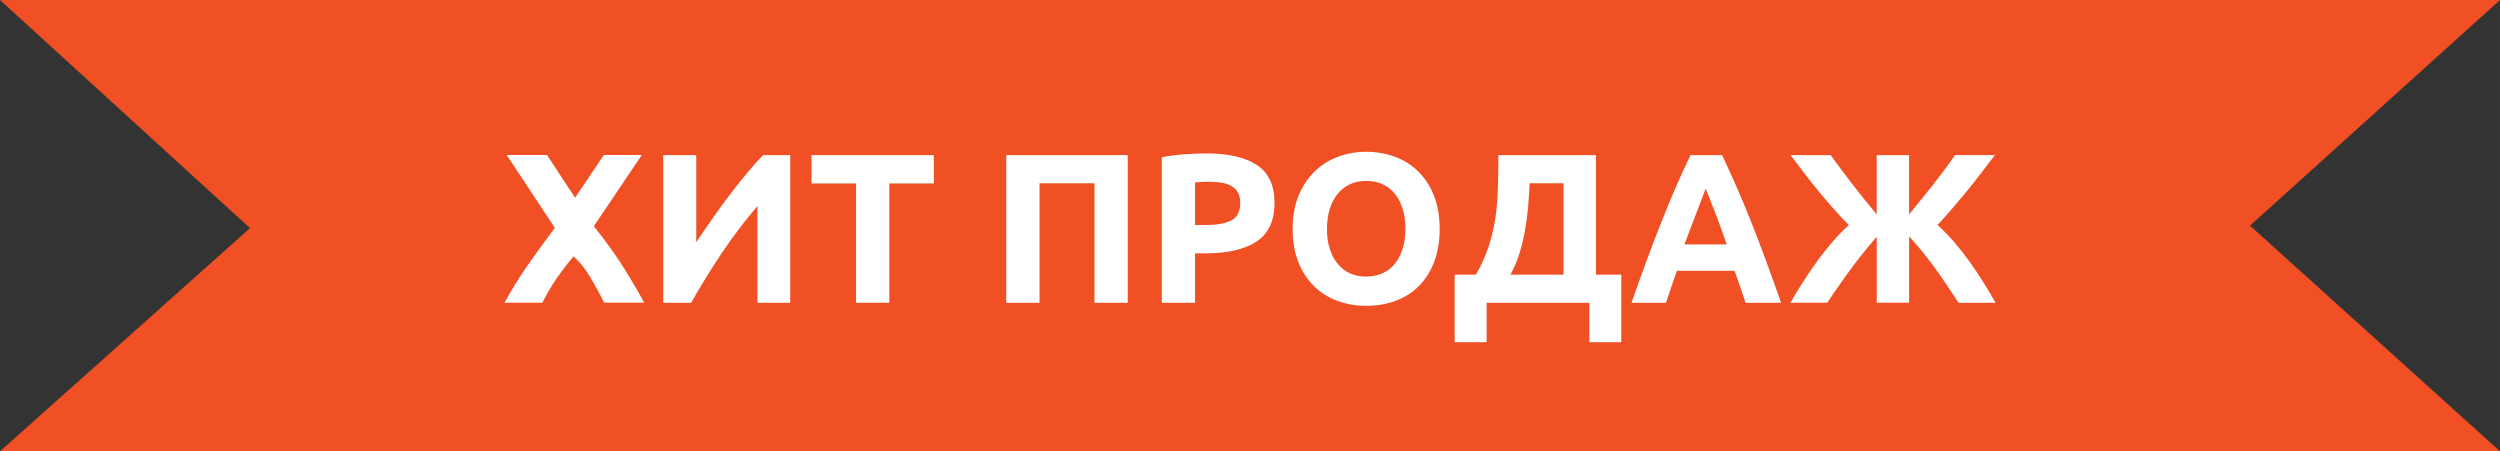
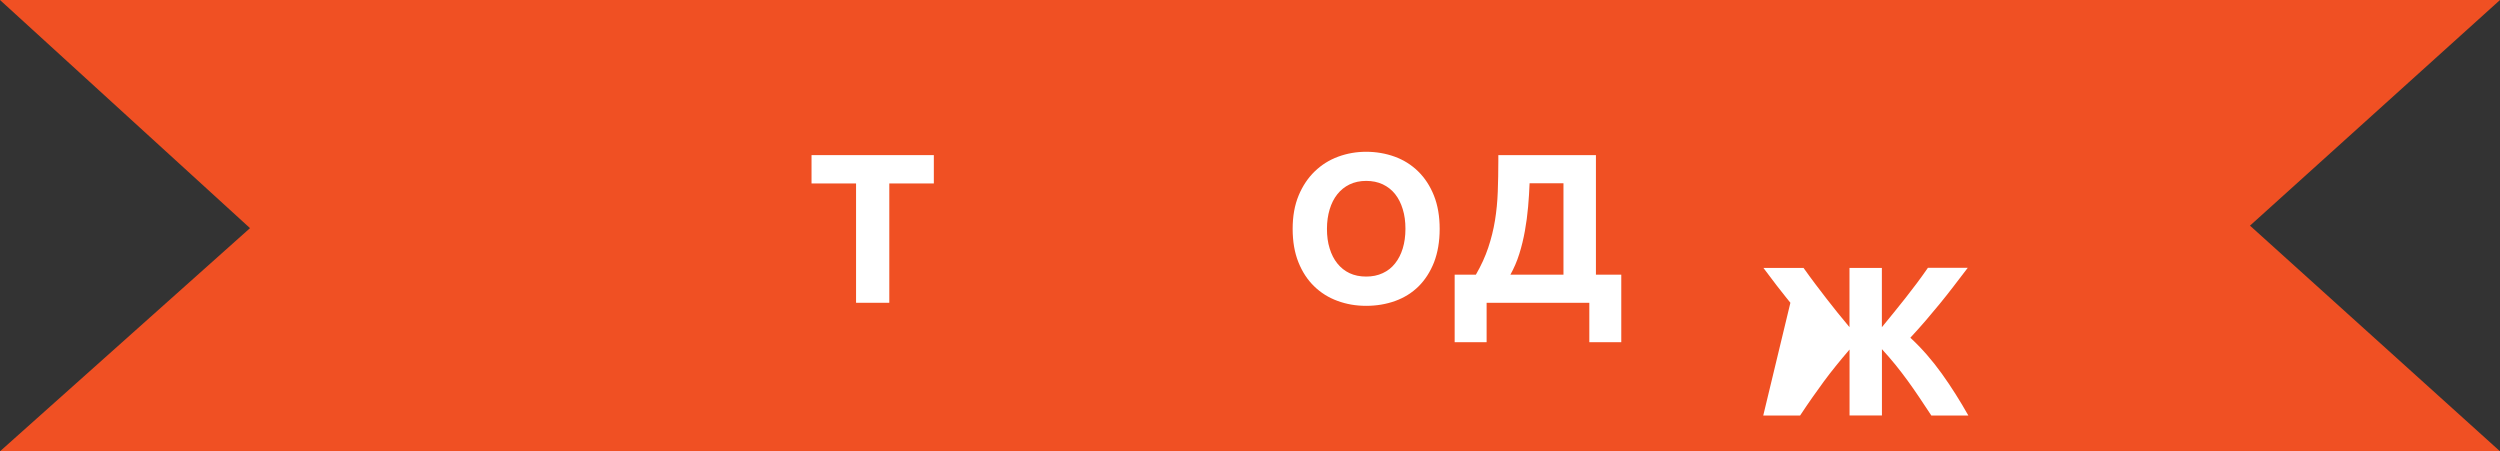
<svg xmlns="http://www.w3.org/2000/svg" viewBox="0 0 351.99 63.54">
  <rect x="0" y="0" width="351.99" height="63.54" fill="#333333" stroke="none" />
  <defs>
    <style>.d{fill:#f05023;}.e{fill:#fff;}</style>
  </defs>
  <g id="a" />
  <g id="b">
    <g id="c">
      <polygon class="d" points="351.99 63.54 0 63.54 35.2 32.12 0 0 351.99 0 316.79 31.77 351.99 63.54" />
      <g>
-         <path class="e" d="M85.08,42.63c-.58-1.16-1.23-2.33-1.92-3.52-.7-1.19-1.5-2.19-2.4-3.01-.28,.31-.63,.74-1.06,1.29-.43,.55-.86,1.14-1.29,1.75-.43,.62-.83,1.26-1.21,1.92-.37,.66-.65,1.19-.83,1.56h-5.34c.88-1.62,1.91-3.3,3.1-5.03,1.19-1.73,2.52-3.56,3.99-5.51l-6.78-10.26h5.67l3.96,6.02,4.05-6.02h5.34l-6.75,10.03c1.77,2.22,3.23,4.25,4.37,6.1,1.14,1.85,2.05,3.4,2.71,4.66h-5.6Z" />
-         <path class="e" d="M93.38,42.63V21.84h4.65v12.27c.72-1.08,1.49-2.21,2.31-3.38,.82-1.17,1.64-2.3,2.47-3.39,.83-1.09,1.64-2.11,2.45-3.07,.8-.96,1.53-1.77,2.19-2.43h3.81v20.79h-4.62v-13.62c-1.76,2.06-3.42,4.25-4.98,6.57-1.56,2.32-3.01,4.67-4.35,7.05h-3.93Z" />
        <path class="e" d="M131.48,21.84v3.99h-6.27v16.8h-4.68V25.83h-6.27v-3.99h17.22Z" />
-         <path class="e" d="M158.78,21.84v20.79h-4.68V25.8h-7.74v16.83h-4.68V21.84h17.1Z" />
-         <path class="e" d="M169.82,21.6c3.1,0,5.48,.54,7.14,1.63,1.66,1.09,2.49,2.88,2.49,5.35s-.84,4.31-2.52,5.42-4.08,1.67-7.2,1.67h-1.47v6.96h-4.68V22.14c1.02-.2,2.1-.34,3.24-.42,1.14-.08,2.14-.12,3-.12Zm.3,3.99c-.34,0-.68,.01-1.01,.03-.33,.02-.61,.04-.85,.06v6h1.47c1.62,0,2.84-.22,3.66-.66s1.23-1.26,1.23-2.46c0-.58-.11-1.06-.32-1.44s-.51-.69-.9-.92c-.39-.23-.87-.39-1.42-.48-.56-.09-1.18-.14-1.86-.14Z" />
        <path class="e" d="M202.7,32.22c0,1.78-.27,3.35-.79,4.7-.53,1.35-1.26,2.48-2.17,3.39-.92,.91-2.02,1.6-3.29,2.06-1.27,.46-2.64,.69-4.1,.69s-2.76-.23-4.02-.69-2.36-1.14-3.3-2.06c-.94-.91-1.68-2.04-2.22-3.39-.54-1.35-.81-2.92-.81-4.7s.28-3.34,.84-4.69,1.32-2.48,2.27-3.4c.95-.92,2.05-1.61,3.3-2.07,1.25-.46,2.56-.69,3.94-.69s2.76,.23,4.02,.69c1.26,.46,2.36,1.15,3.3,2.07,.94,.92,1.68,2.05,2.22,3.4s.81,2.92,.81,4.69Zm-15.87,0c0,1.02,.12,1.94,.38,2.76,.25,.82,.61,1.53,1.08,2.11,.47,.59,1.04,1.05,1.72,1.37,.68,.32,1.46,.48,2.34,.48s1.64-.16,2.33-.48c.69-.32,1.27-.77,1.74-1.37,.47-.59,.83-1.29,1.08-2.11,.25-.82,.38-1.74,.38-2.76s-.12-1.94-.38-2.77c-.25-.83-.61-1.54-1.08-2.13-.47-.59-1.05-1.04-1.74-1.37-.69-.32-1.46-.48-2.33-.48s-1.66,.17-2.34,.5-1.25,.79-1.72,1.38c-.47,.59-.83,1.3-1.08,2.13s-.38,1.75-.38,2.74Z" />
        <path class="e" d="M204.8,38.67h3c.74-1.28,1.32-2.55,1.74-3.81,.42-1.26,.74-2.54,.95-3.84,.21-1.3,.34-2.64,.39-4.02s.08-2.83,.08-4.35v-.81h13.74v16.83h3.57v9.51h-4.5v-5.55h-14.46v5.55h-4.5v-9.51Zm10.56-12.87c-.04,1.08-.11,2.19-.21,3.33-.1,1.14-.25,2.27-.45,3.38-.2,1.11-.46,2.19-.79,3.24-.33,1.05-.75,2.02-1.25,2.92h7.47v-12.87h-4.77Z" />
-         <path class="e" d="M245.77,42.63c-.23-.72-.48-1.46-.75-2.23-.27-.76-.53-1.52-.8-2.27h-8.12c-.26,.76-.53,1.52-.79,2.28s-.51,1.5-.74,2.22h-4.86c.78-2.24,1.52-4.31,2.23-6.21,.7-1.9,1.39-3.69,2.06-5.37,.67-1.68,1.33-3.27,1.99-4.79,.65-1.51,1.33-2.98,2.03-4.42h4.44c.68,1.44,1.36,2.92,2.02,4.42,.66,1.51,1.33,3.11,2,4.79,.67,1.68,1.36,3.47,2.06,5.37,.7,1.9,1.45,3.97,2.23,6.21h-5.01Zm-5.62-16.08c-.1,.3-.26,.71-.46,1.23-.2,.52-.43,1.12-.69,1.8s-.54,1.43-.86,2.25c-.32,.82-.64,1.68-.97,2.58h5.95c-.32-.9-.63-1.76-.92-2.58s-.58-1.57-.85-2.25c-.27-.68-.5-1.28-.71-1.8-.2-.52-.37-.93-.49-1.22Z" />
-         <path class="e" d="M252.08,42.63c.58-1.02,1.2-2.04,1.86-3.06,.66-1.02,1.34-2.01,2.03-2.96,.69-.95,1.4-1.84,2.13-2.67,.73-.83,1.47-1.58,2.21-2.24-.84-.86-1.62-1.7-2.34-2.52-.72-.82-1.41-1.63-2.06-2.43s-1.29-1.6-1.91-2.41c-.62-.81-1.25-1.64-1.89-2.5h5.65c.6,.84,1.16,1.61,1.69,2.31,.53,.7,1.05,1.38,1.56,2.04,.51,.66,1.02,1.31,1.54,1.95,.52,.64,1.08,1.32,1.68,2.04v-8.34h4.56v8.35c.6-.74,1.17-1.45,1.73-2.12,.55-.67,1.08-1.34,1.6-2s1.04-1.34,1.56-2.03c.52-.69,1.05-1.43,1.59-2.21h5.61c-.72,.94-1.39,1.82-2.02,2.64-.63,.82-1.26,1.62-1.9,2.4-.64,.78-1.29,1.56-1.96,2.34-.67,.78-1.4,1.6-2.2,2.46,1.62,1.5,3.09,3.19,4.43,5.06,1.34,1.87,2.58,3.84,3.74,5.9h-5.21c-.62-.94-1.2-1.82-1.74-2.62-.54-.8-1.08-1.58-1.62-2.32-.54-.74-1.1-1.47-1.68-2.19s-1.22-1.45-1.92-2.22v9.34h-4.56v-9.29c-.72,.84-1.37,1.62-1.95,2.34-.58,.72-1.14,1.44-1.67,2.16-.53,.72-1.06,1.46-1.6,2.23s-1.12,1.62-1.74,2.56h-5.19Z" />
+         <path class="e" d="M252.08,42.63s-1.29-1.6-1.91-2.41c-.62-.81-1.25-1.64-1.89-2.5h5.65c.6,.84,1.16,1.61,1.69,2.31,.53,.7,1.05,1.38,1.56,2.04,.51,.66,1.02,1.31,1.54,1.95,.52,.64,1.08,1.32,1.68,2.04v-8.34h4.56v8.35c.6-.74,1.17-1.45,1.73-2.12,.55-.67,1.08-1.34,1.6-2s1.04-1.34,1.56-2.03c.52-.69,1.05-1.43,1.59-2.21h5.61c-.72,.94-1.39,1.82-2.02,2.64-.63,.82-1.26,1.62-1.9,2.4-.64,.78-1.29,1.56-1.96,2.34-.67,.78-1.4,1.6-2.2,2.46,1.62,1.5,3.09,3.19,4.43,5.06,1.34,1.87,2.58,3.84,3.74,5.9h-5.21c-.62-.94-1.2-1.82-1.74-2.62-.54-.8-1.08-1.58-1.62-2.32-.54-.74-1.1-1.47-1.68-2.19s-1.22-1.45-1.92-2.22v9.34h-4.56v-9.29c-.72,.84-1.37,1.62-1.95,2.34-.58,.72-1.14,1.44-1.67,2.16-.53,.72-1.06,1.46-1.6,2.23s-1.12,1.62-1.74,2.56h-5.19Z" />
      </g>
    </g>
  </g>
</svg>